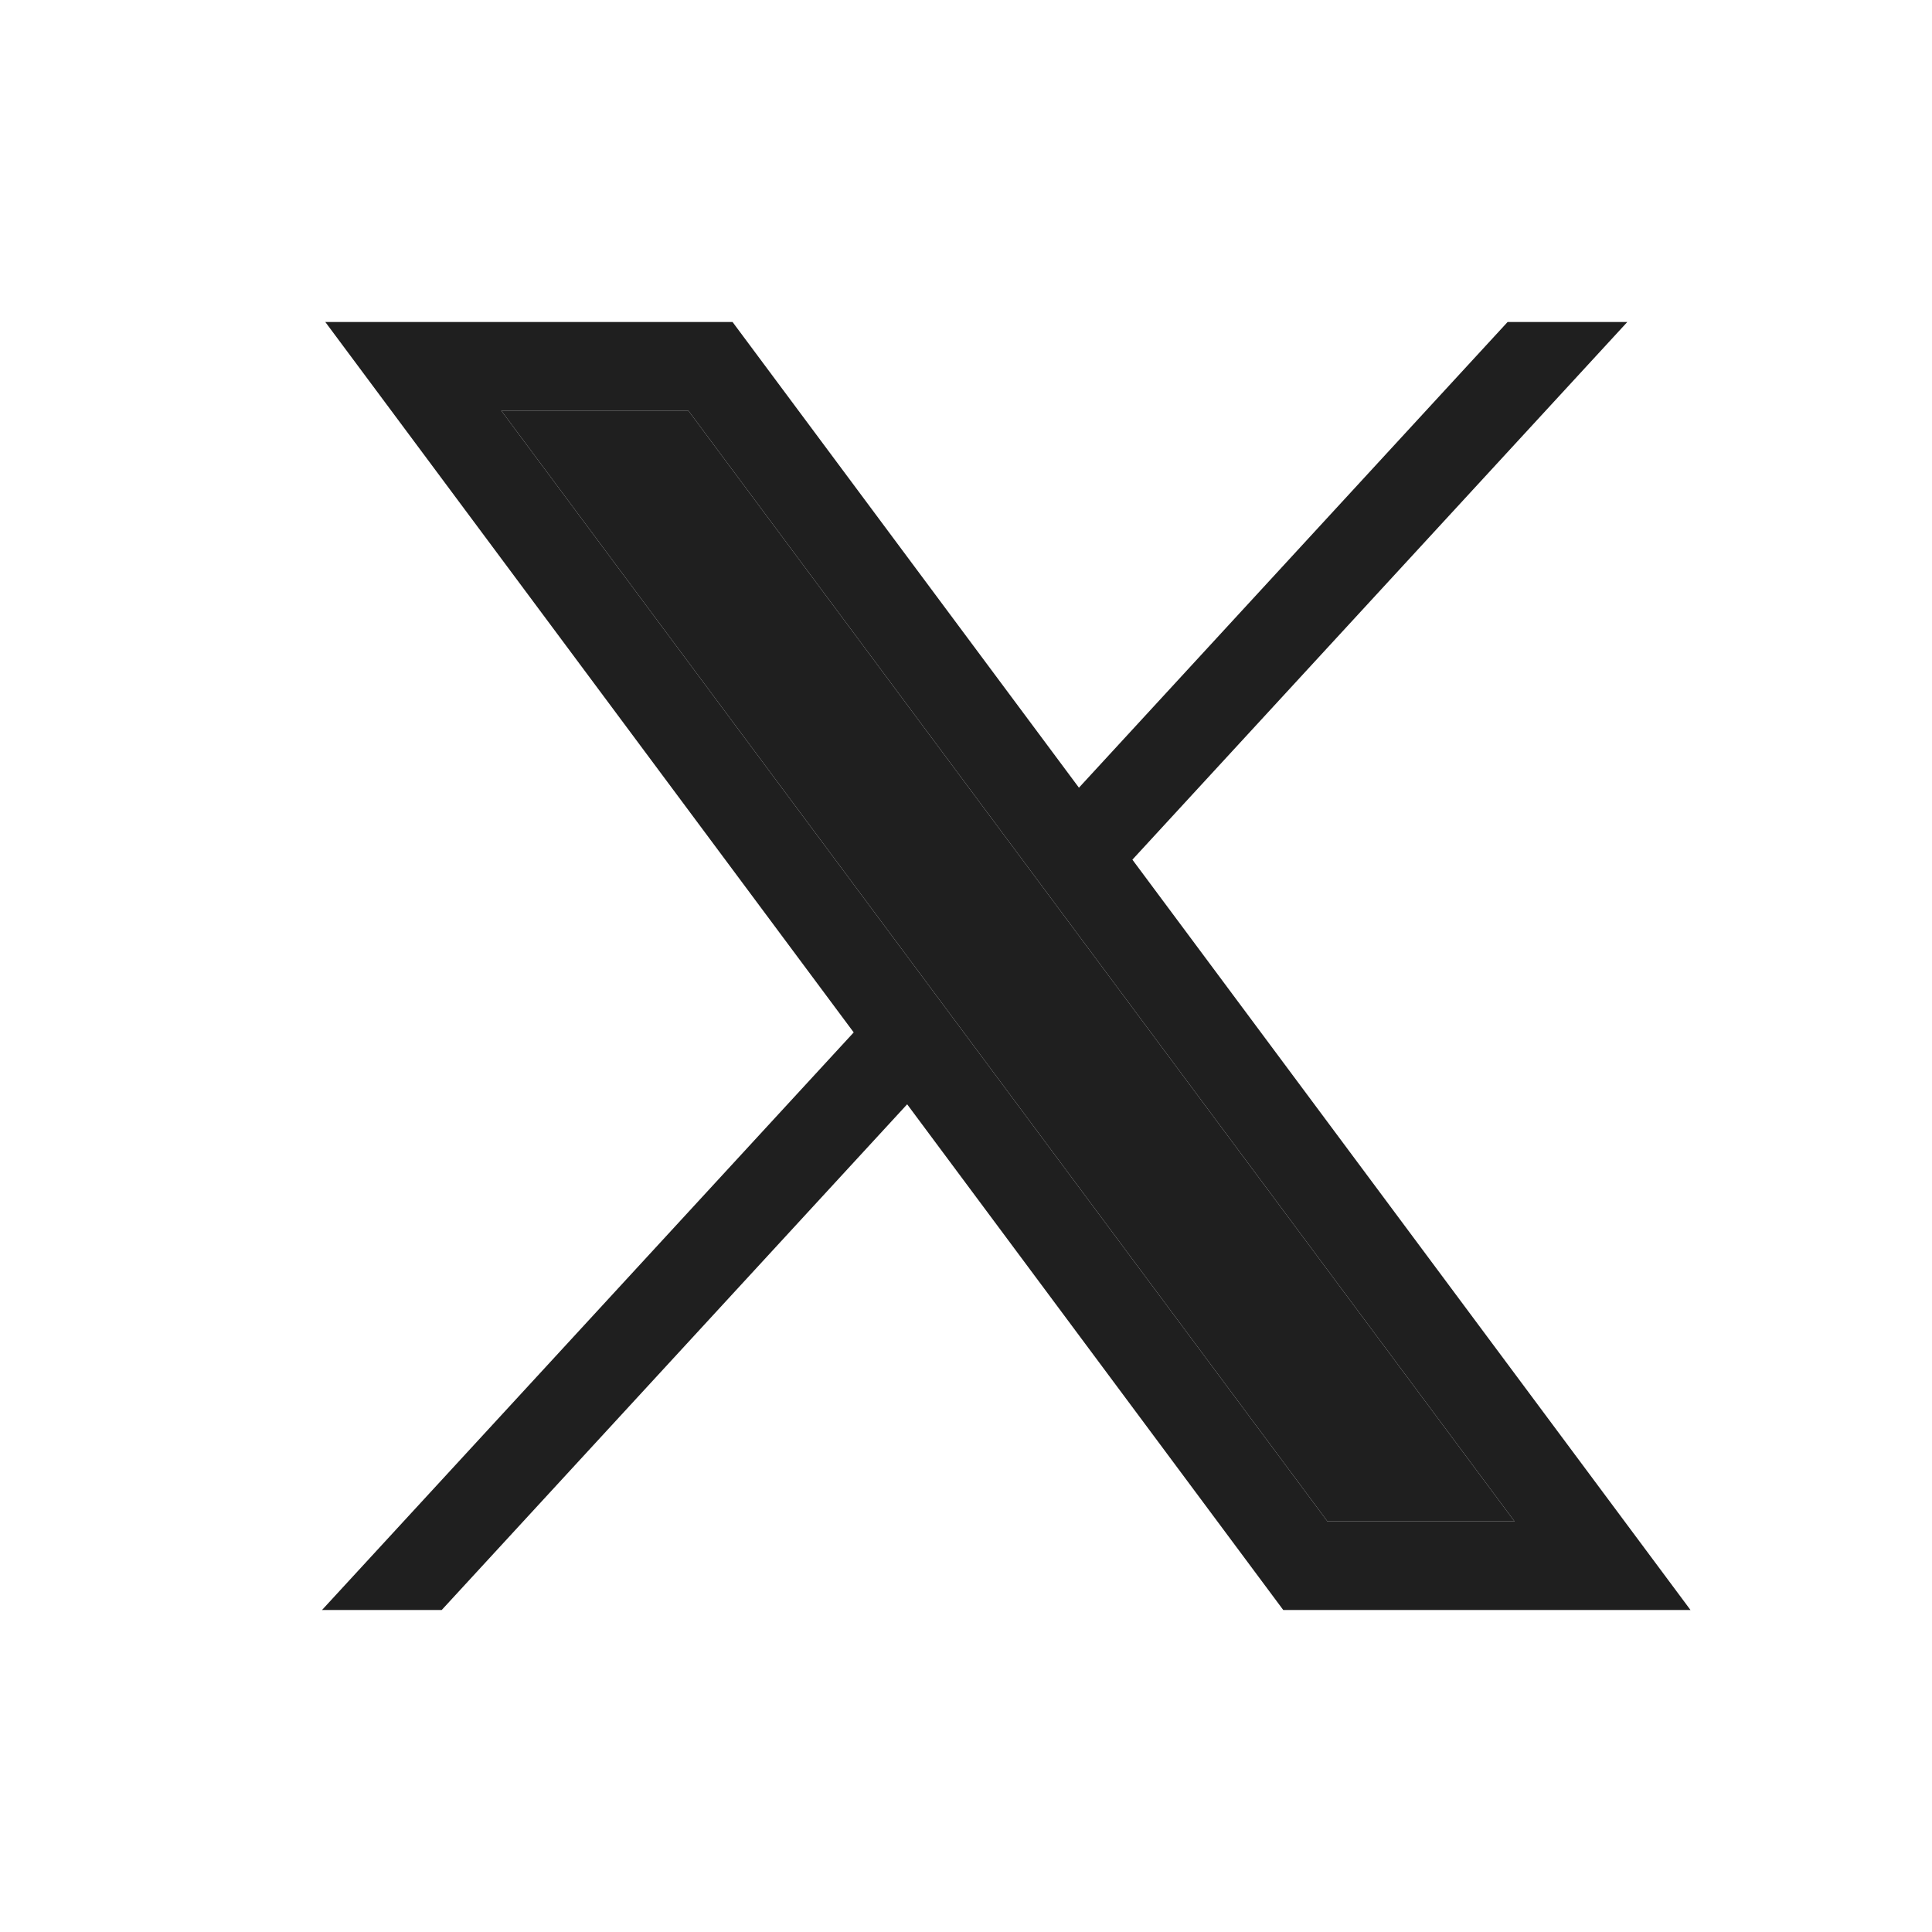
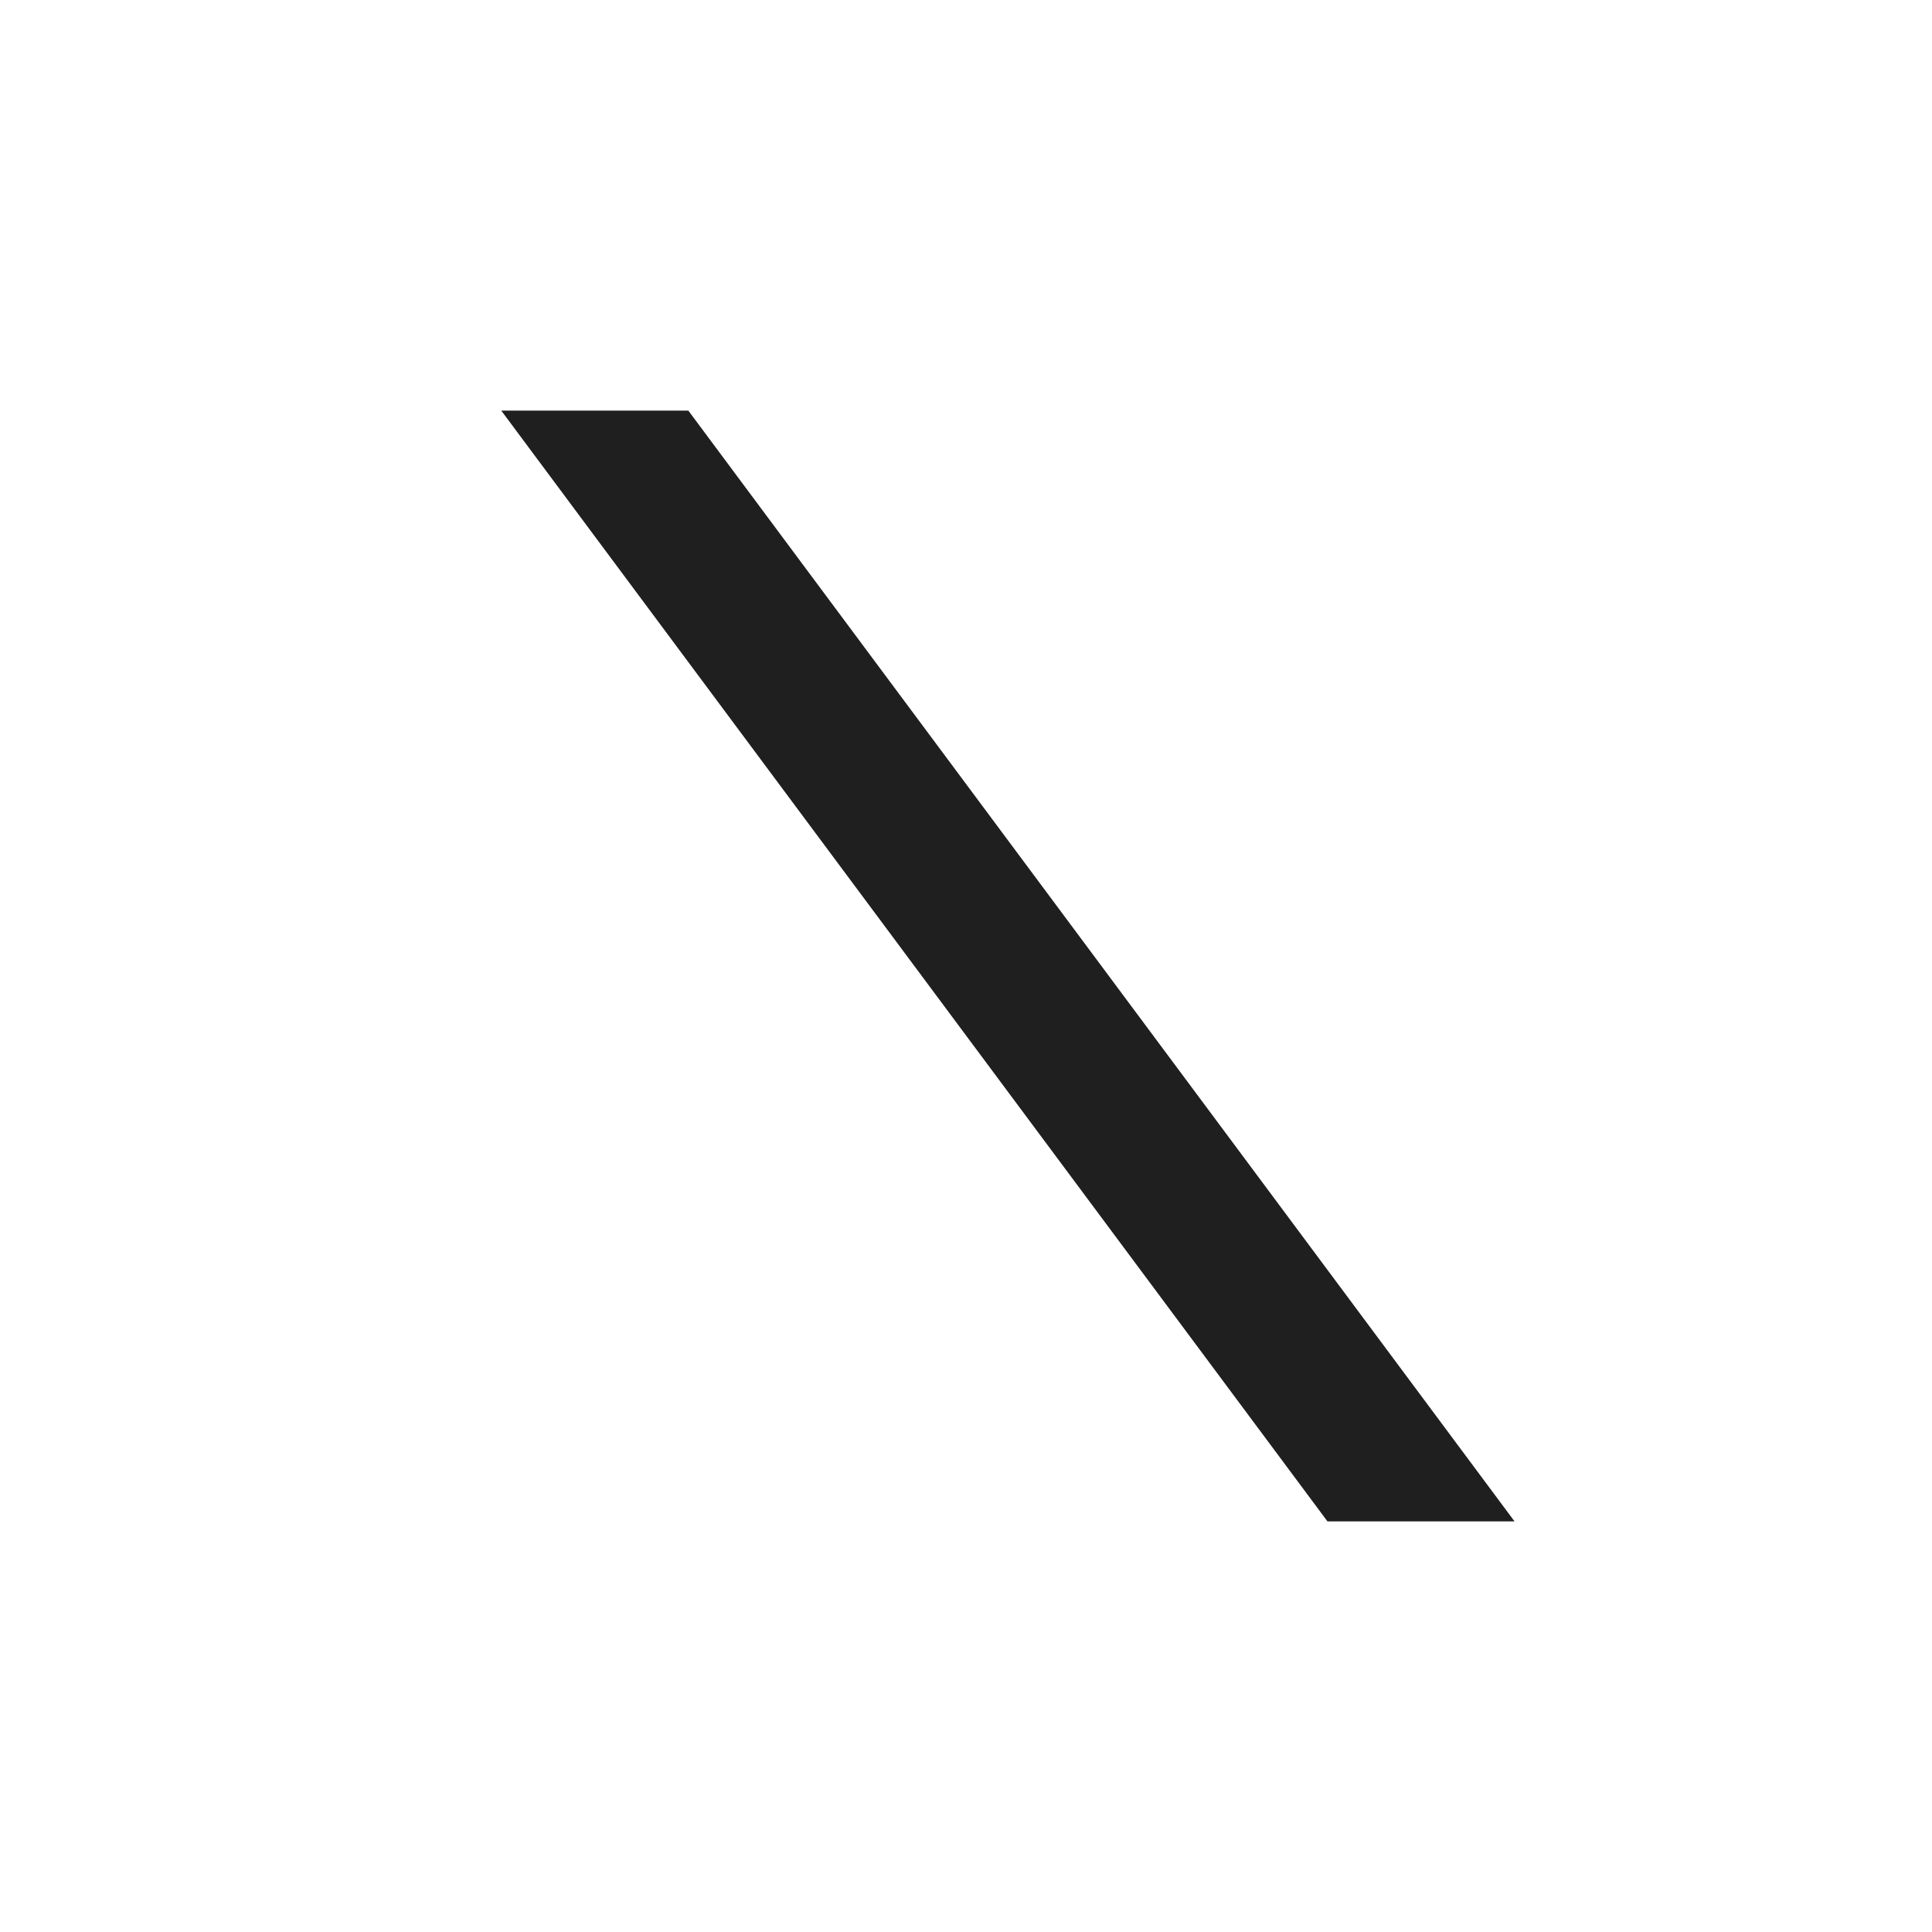
<svg xmlns="http://www.w3.org/2000/svg" width="24" height="24" viewBox="0 0 24 24" fill="none">
-   <path d="M4.041 4L10.605 12.825L4 20H5.487L11.269 13.718L15.941 20H21L14.067 10.679L20.215 4H18.728L13.403 9.785L9.1 4H4.041ZM6.227 5.101H8.551L18.814 18.899H16.49L6.227 5.101Z" fill="#1F1F1F" />
  <path d="M6.227 5.101H8.551L18.814 18.899H16.49L6.227 5.101Z" fill="#1F1F1F" />
</svg>